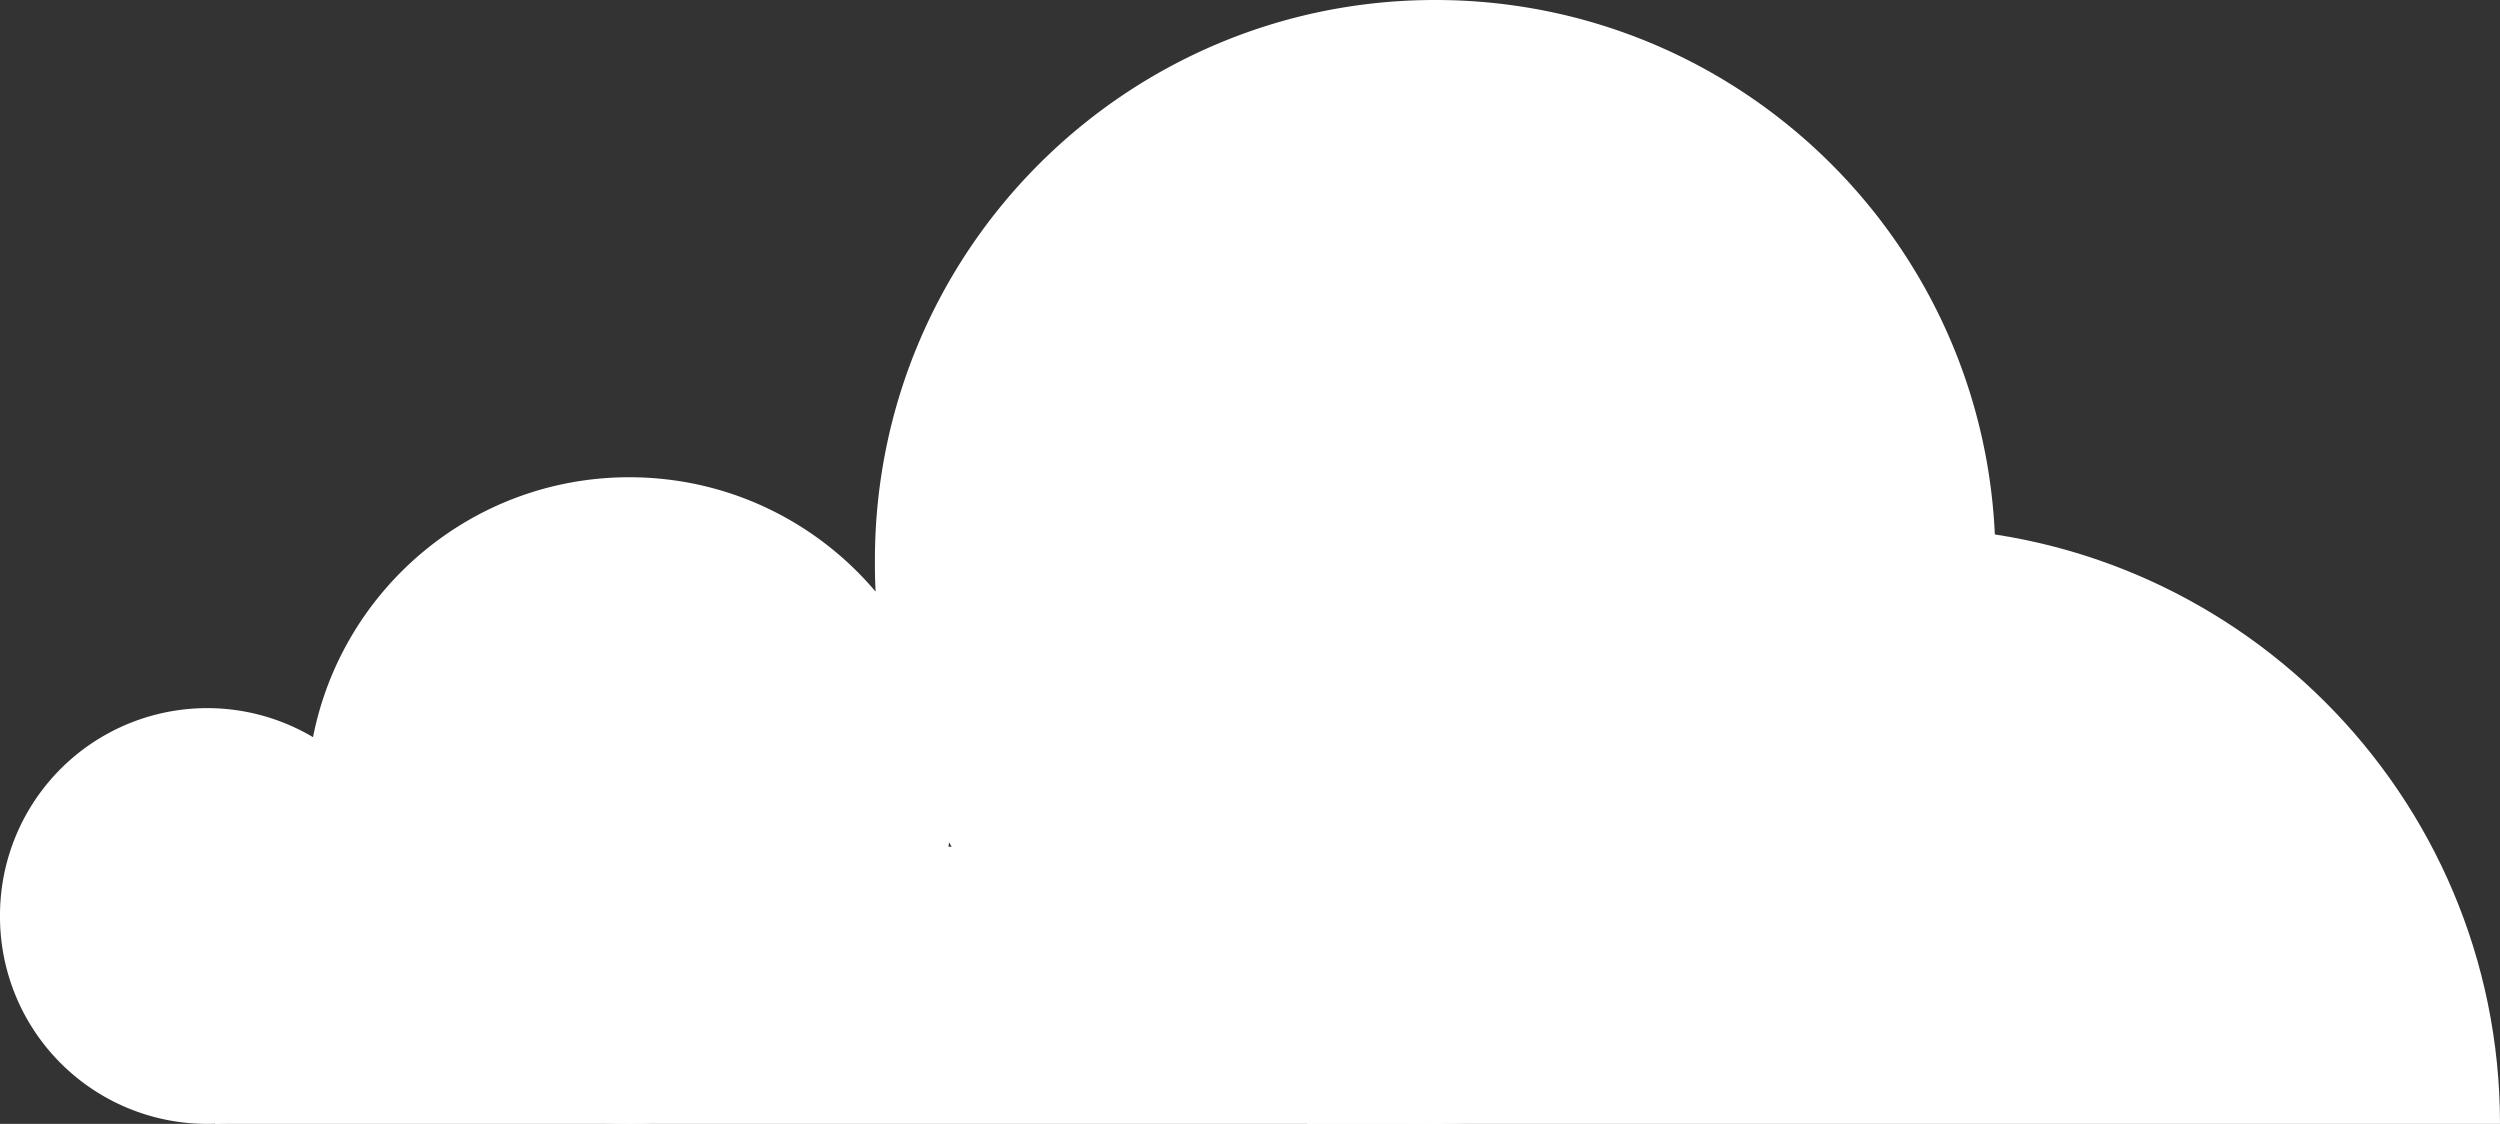
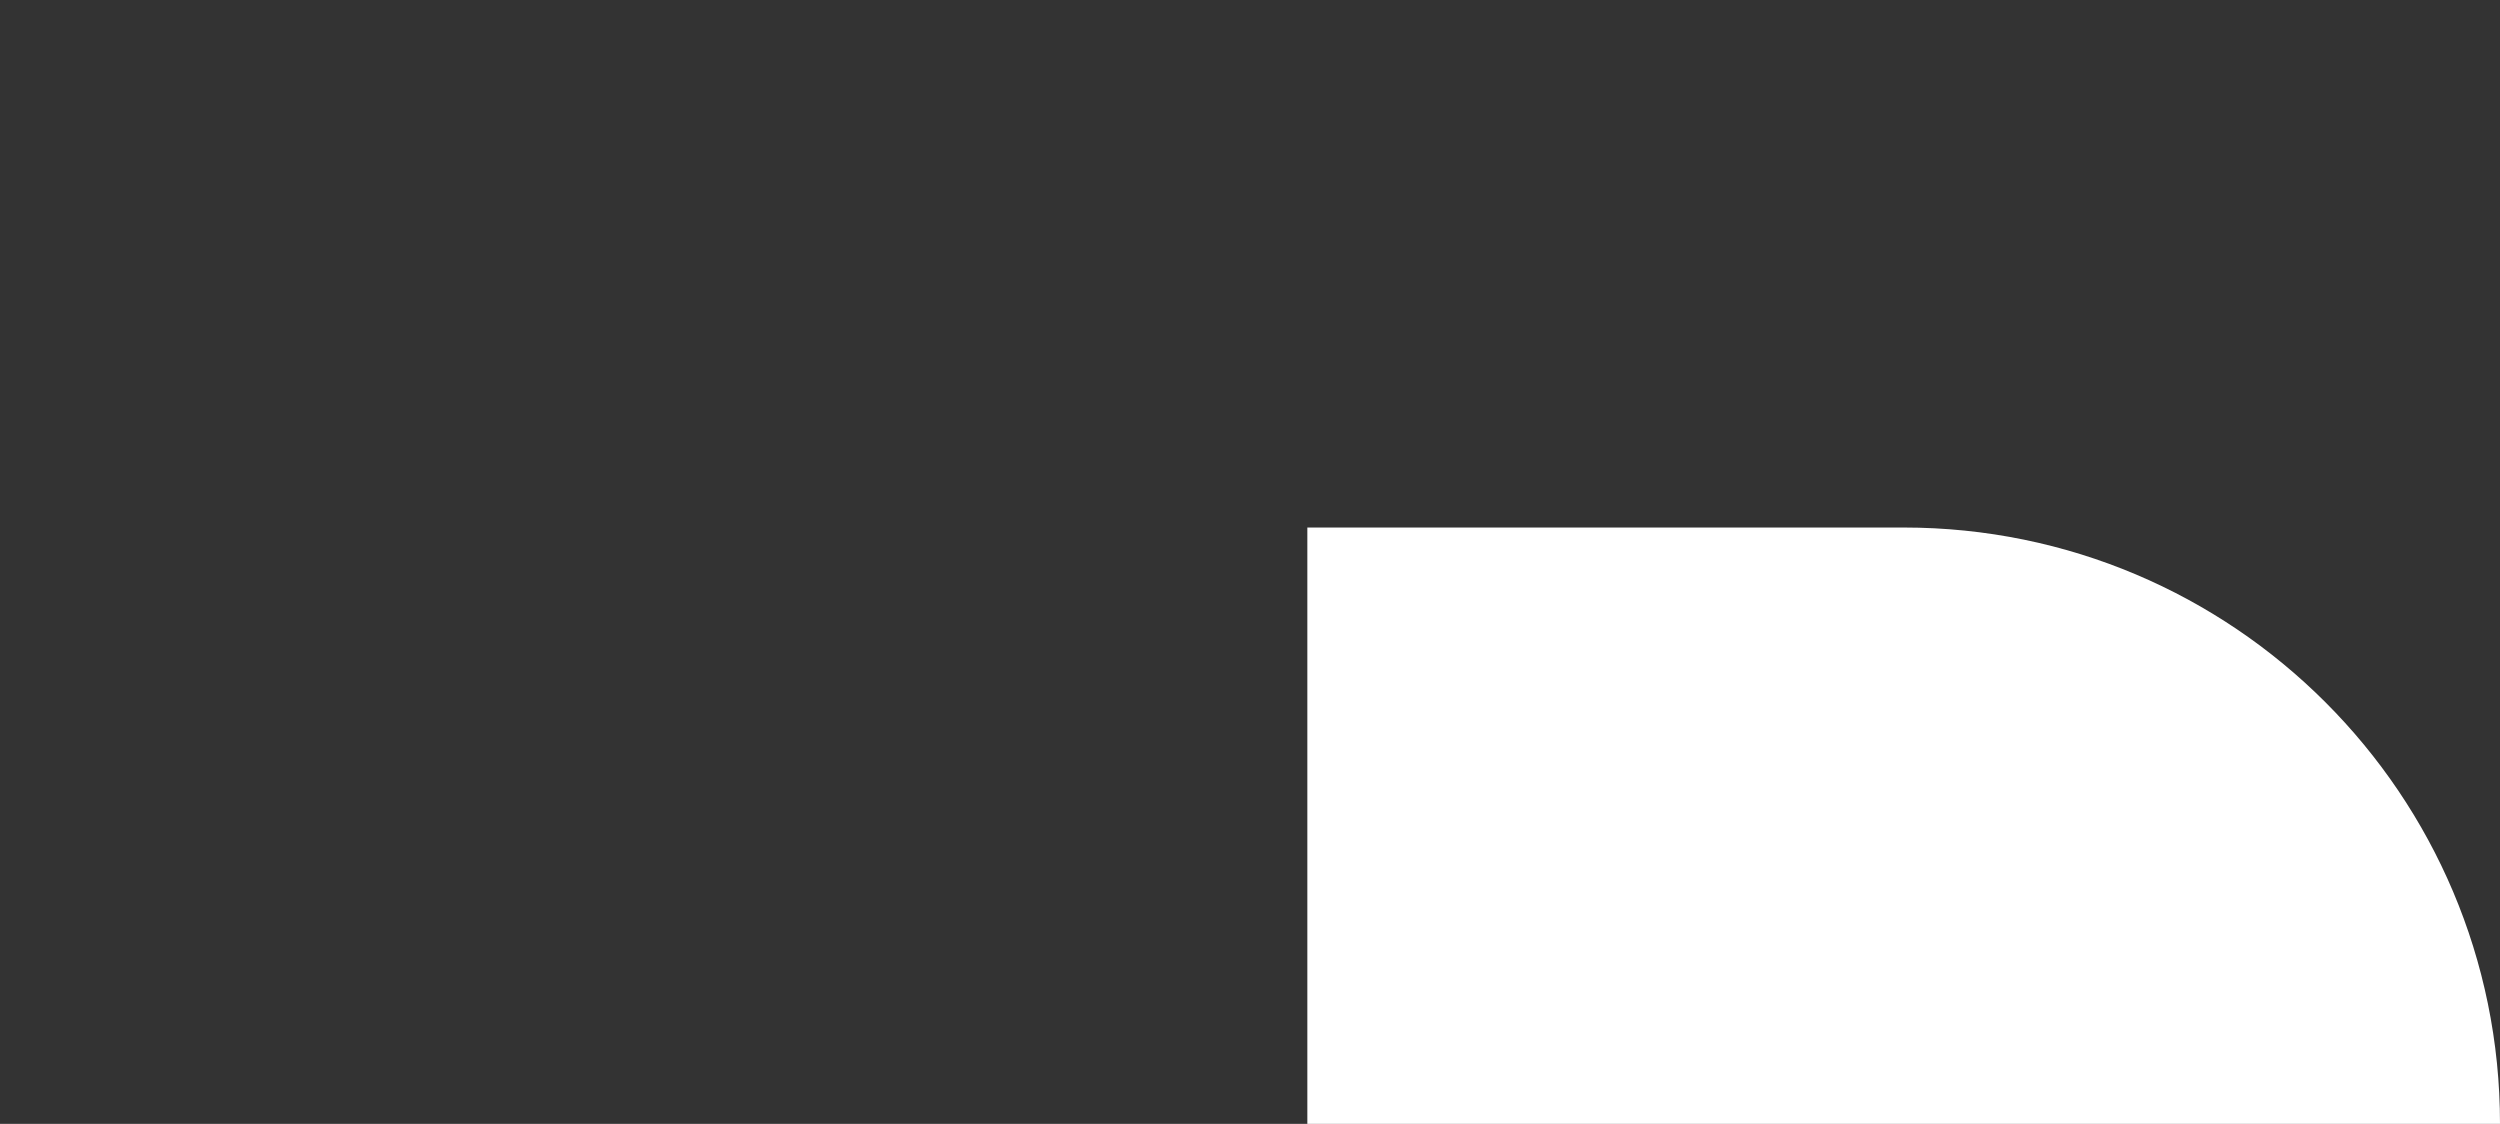
<svg xmlns="http://www.w3.org/2000/svg" width="109" height="49" viewBox="0 0 109 49">
  <rect x="0" y="0" width="109" height="49" fill="#333333" stroke="none" />
  <g fill="#FFF" fill-rule="evenodd">
-     <path d="M62.573 0C76.063 0 87 10.936 87 24.427v.146C87 38.063 76.064 49 62.573 49c-9.066 0-16.979-4.94-21.194-12.274C40.505 43.648 34.597 49 27.44 49a14.019 14.019 0 01-10.482-4.691A9.035 9.035 0 010 39.966v-.055a9.035 9.035 0 0113.648-7.77c1.267-6.46 6.96-11.333 13.79-11.333 4.306 0 8.16 1.937 10.738 4.986-.02-.404-.03-.811-.03-1.22v-.147C38.146 10.937 49.082 0 62.573 0z" />
-     <path d="M9.37 36.918h53.538V49H9.369z" />
    <path d="M57 23h26c14.36 0 26 11.64 26 26H57V23z" />
  </g>
</svg>